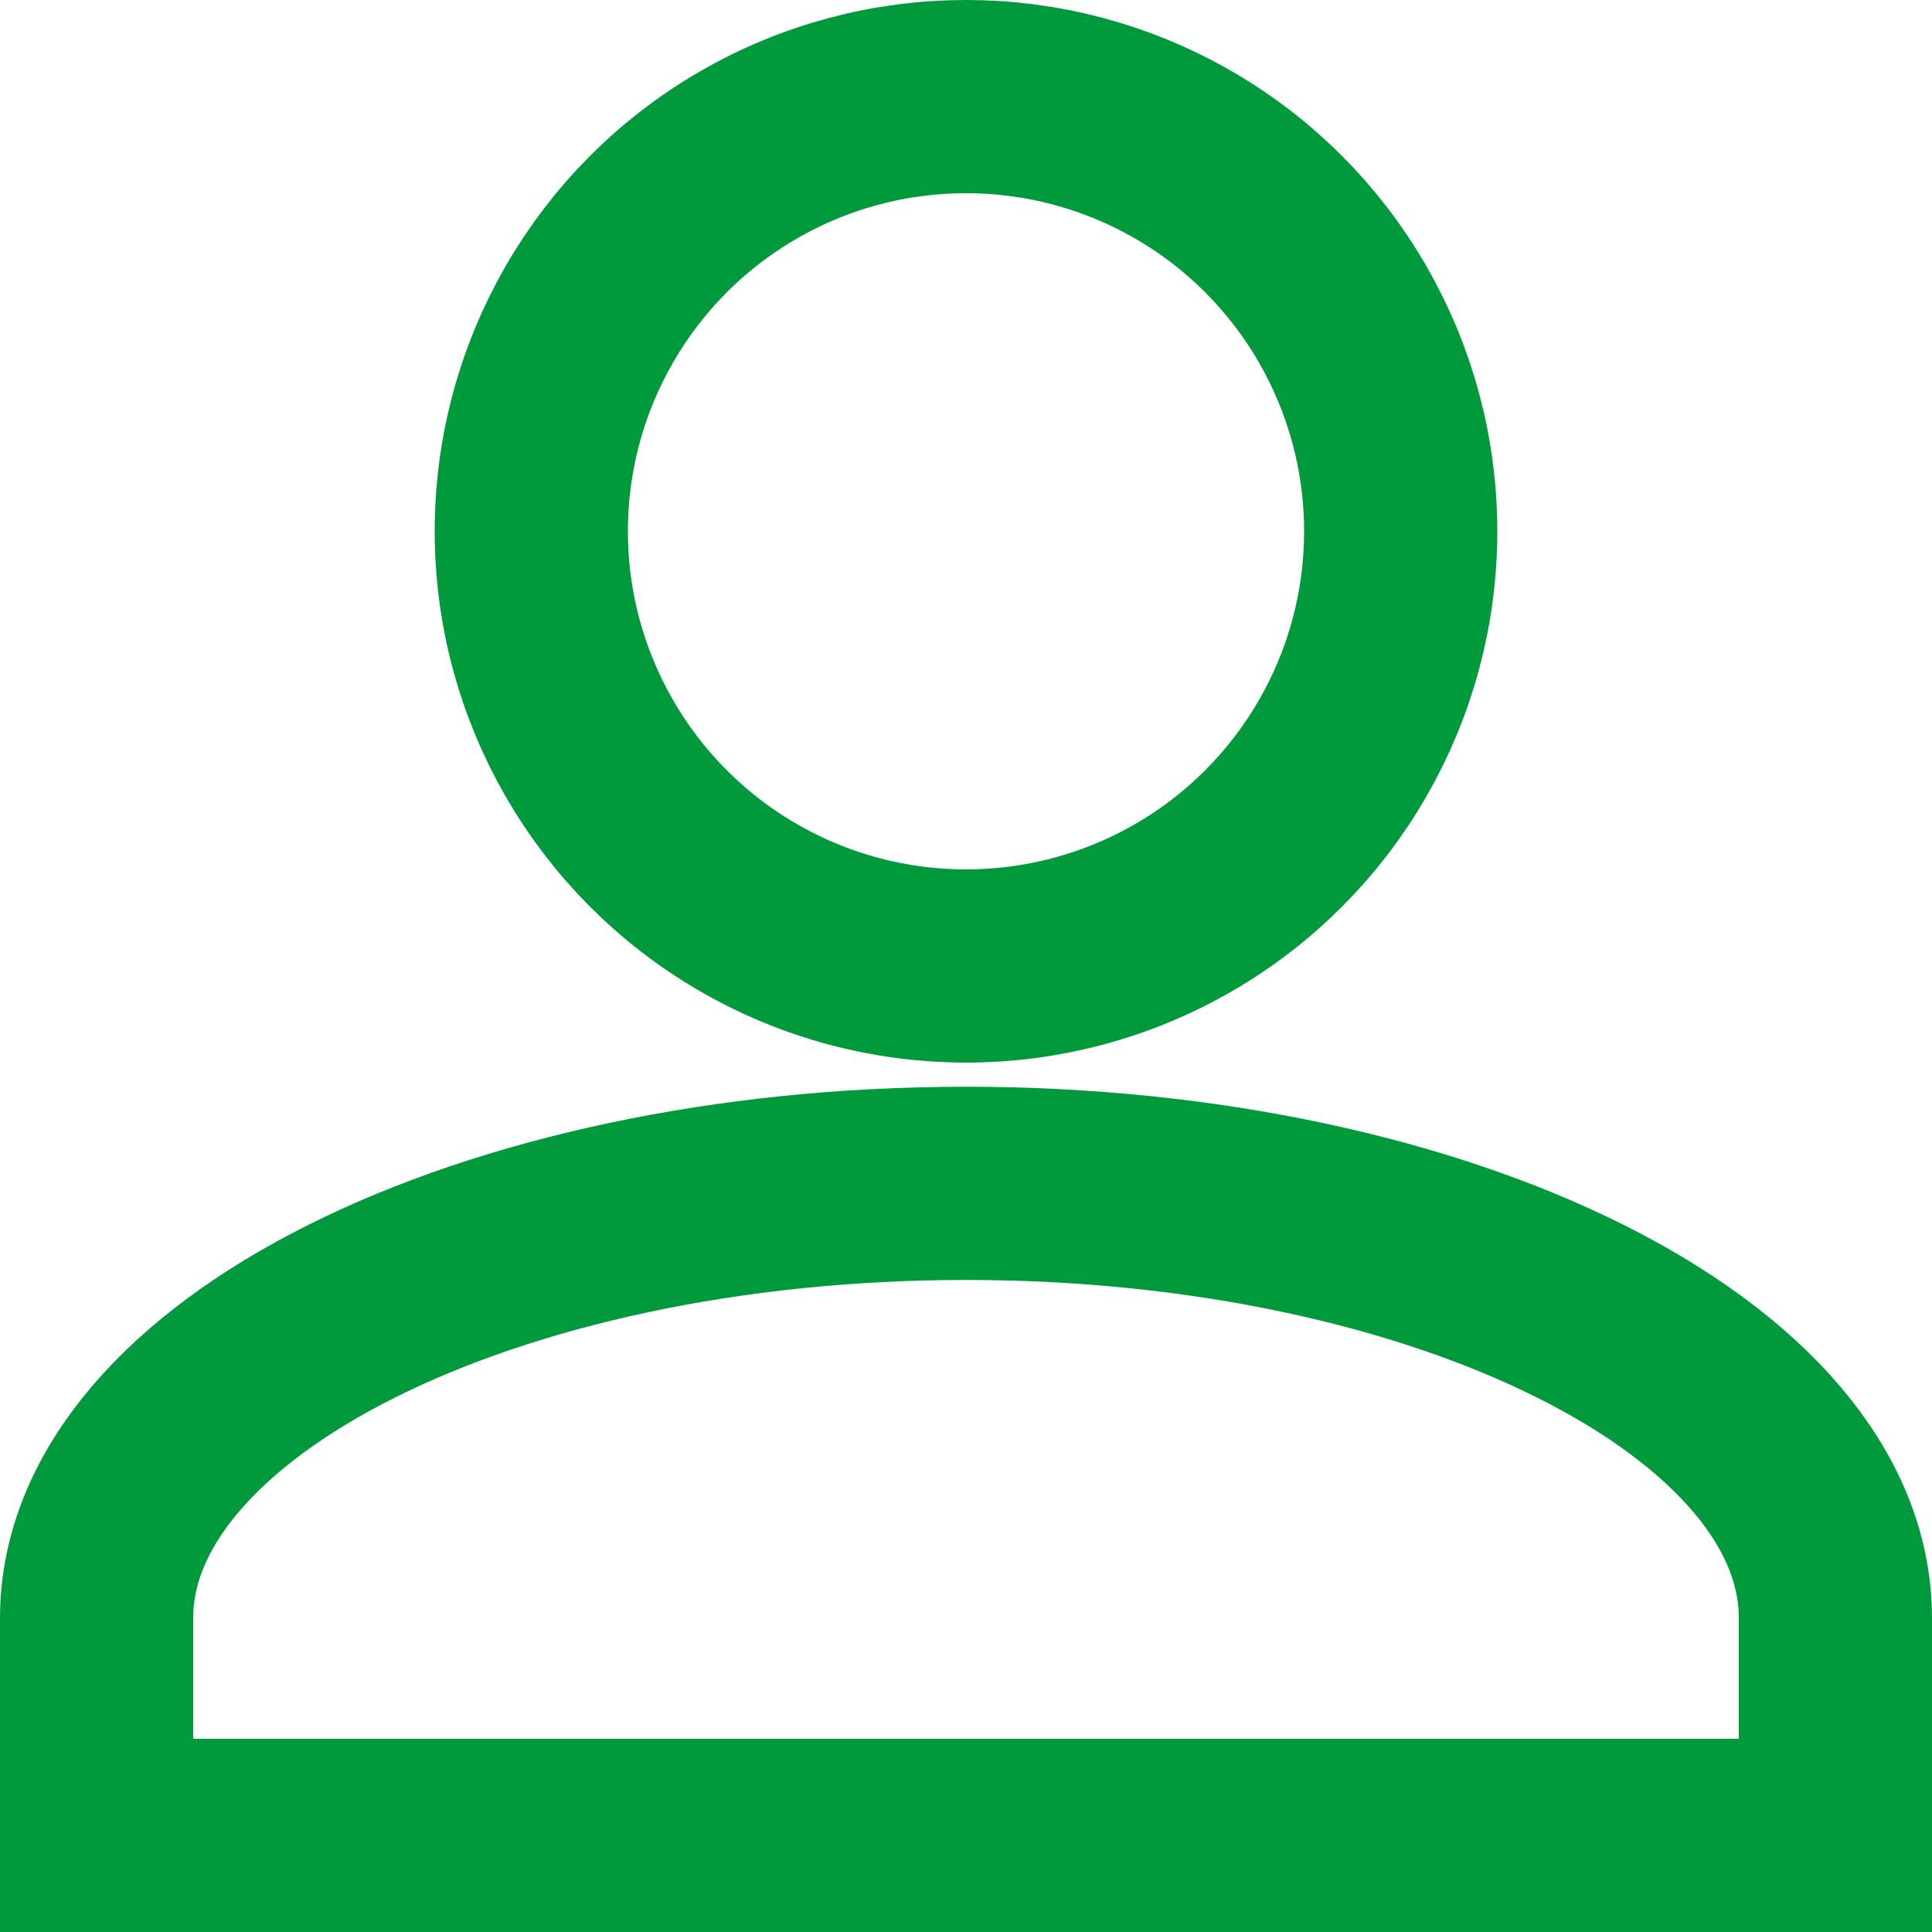
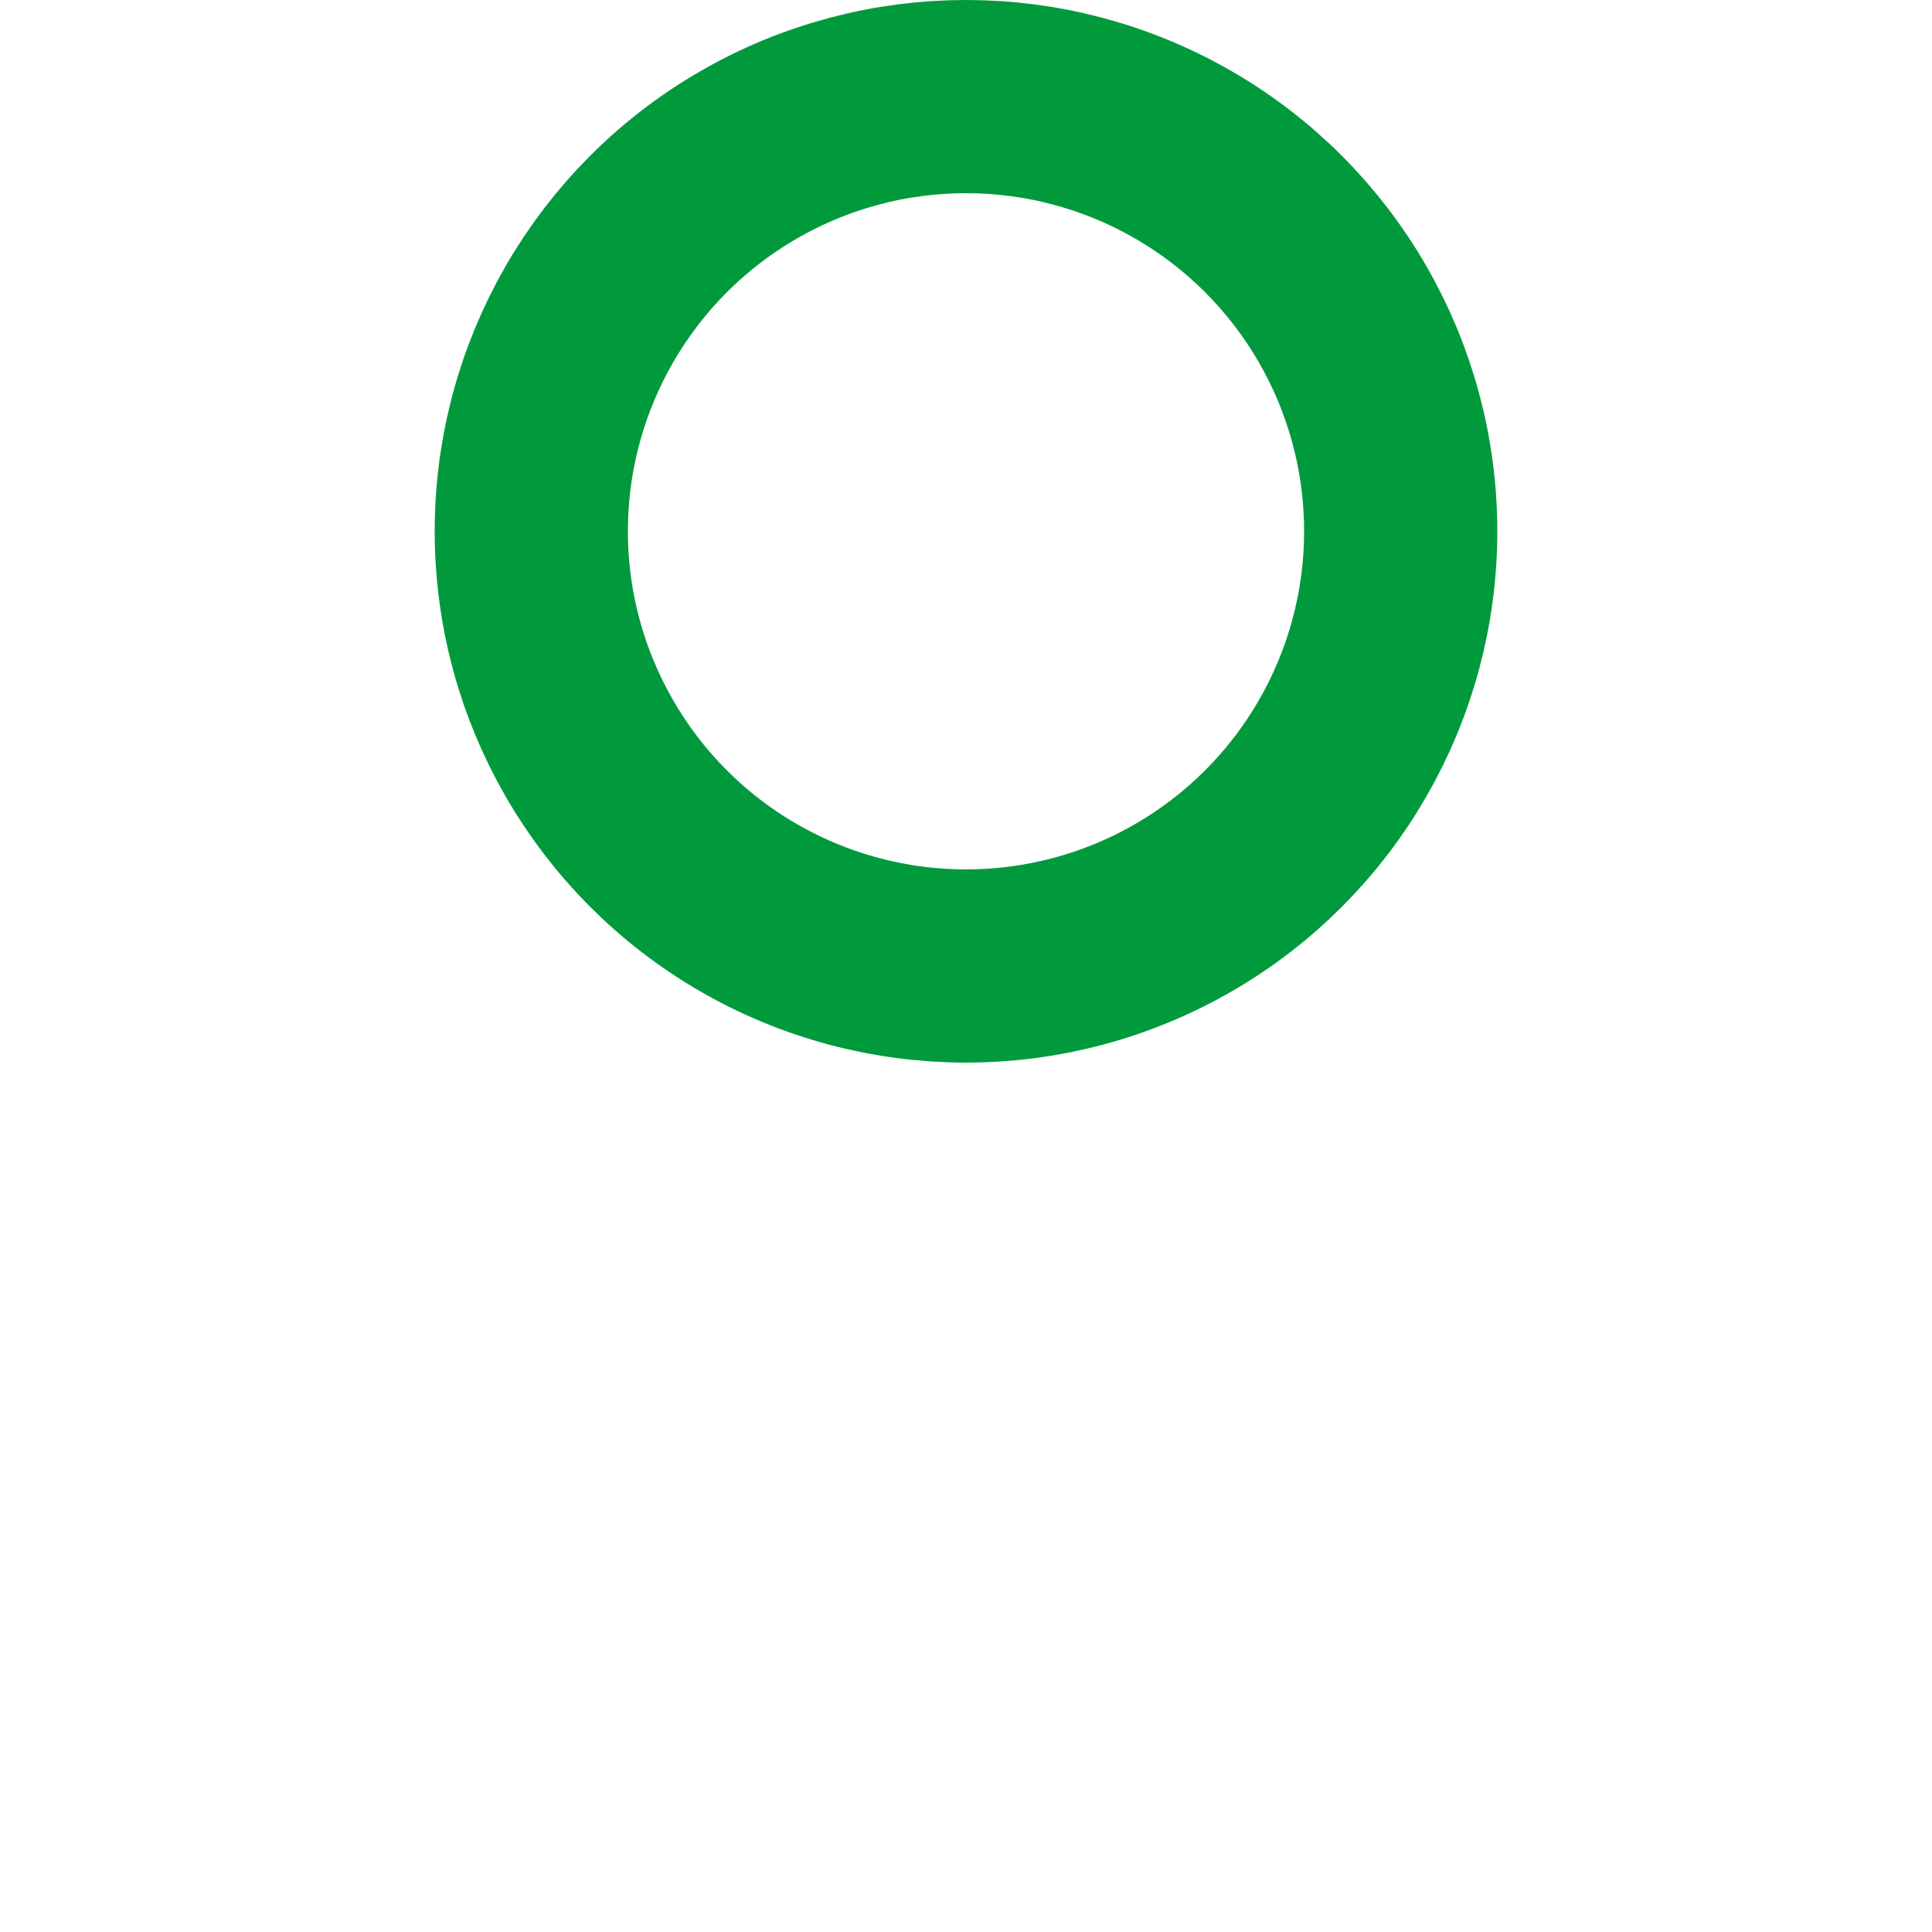
<svg xmlns="http://www.w3.org/2000/svg" width="20" height="20" viewBox="0 0 20 20">
  <g fill="none" stroke="#009a3d" stroke-width="2" data-name="Groupe 1084" transform="translate(1 1)">
    <circle cx="4.5" cy="4.5" r="4.5" data-name="Ellipse 3" transform="translate(4.5)" />
-     <path d="M9 11.25c-4.95 0-9 2.025-9 4.5V18h18v-2.25c0-2.475-4.05-4.5-9-4.5Z" data-name="Tracé 6" />
  </g>
</svg>